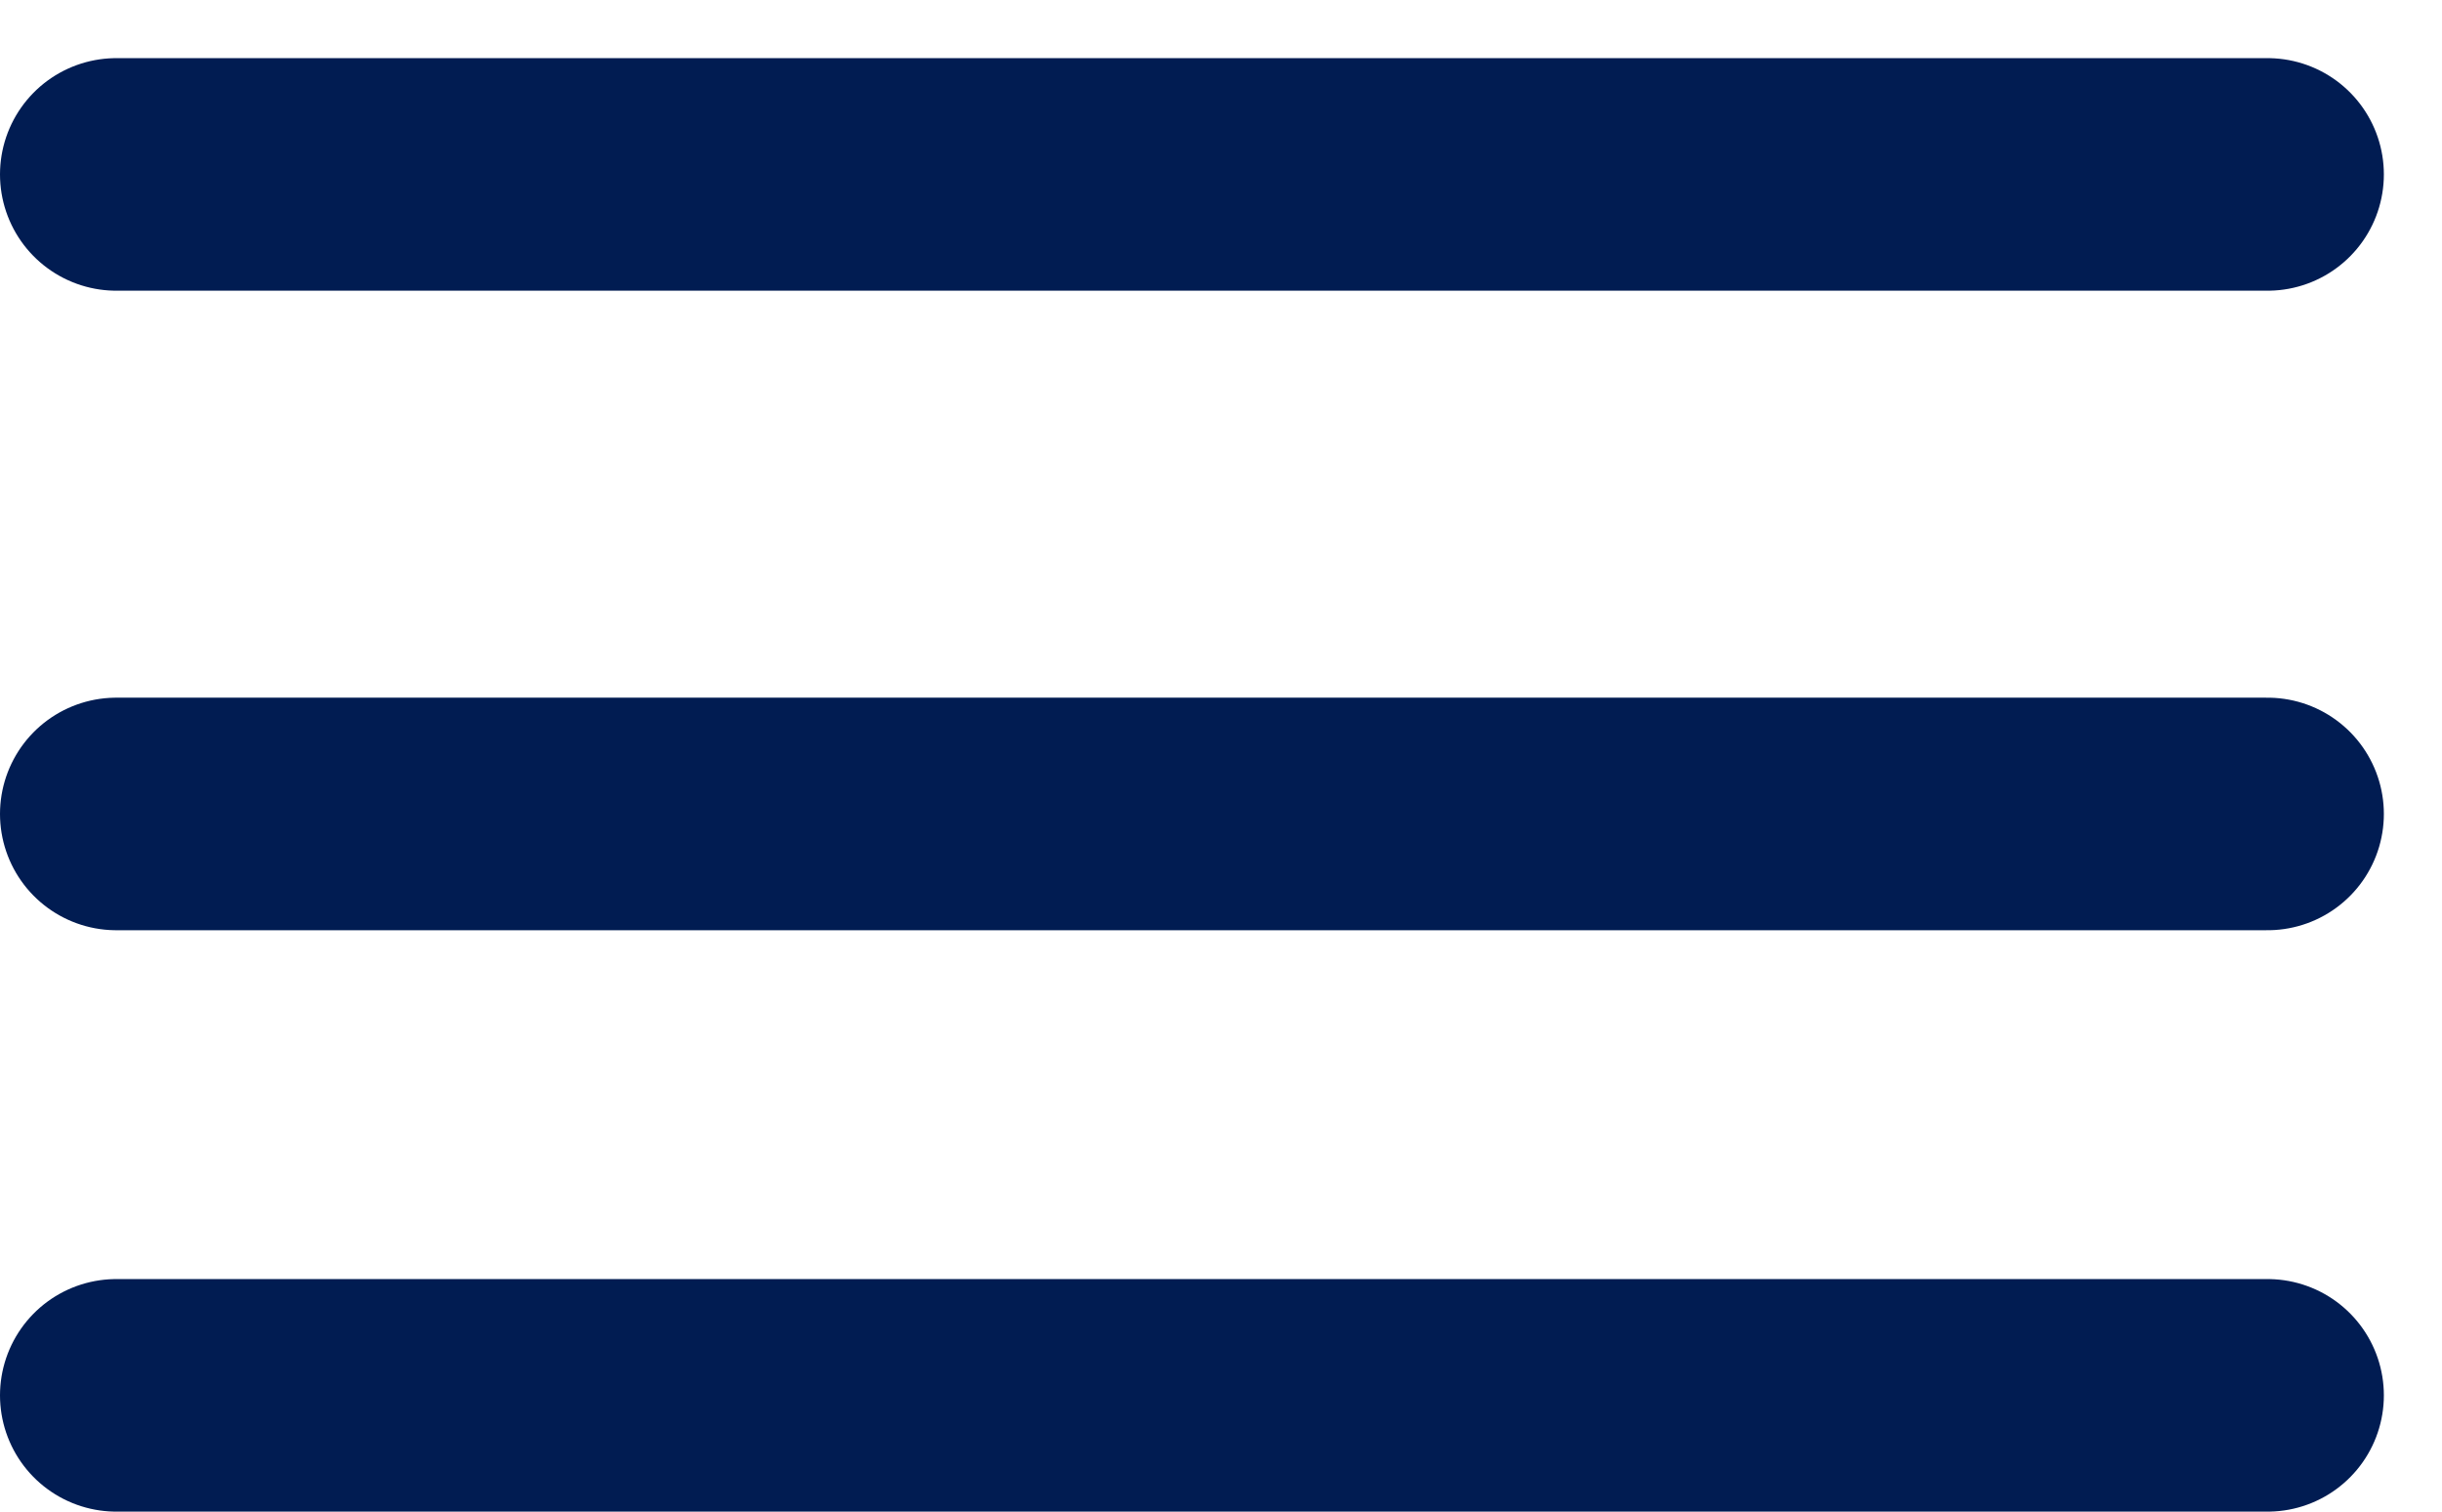
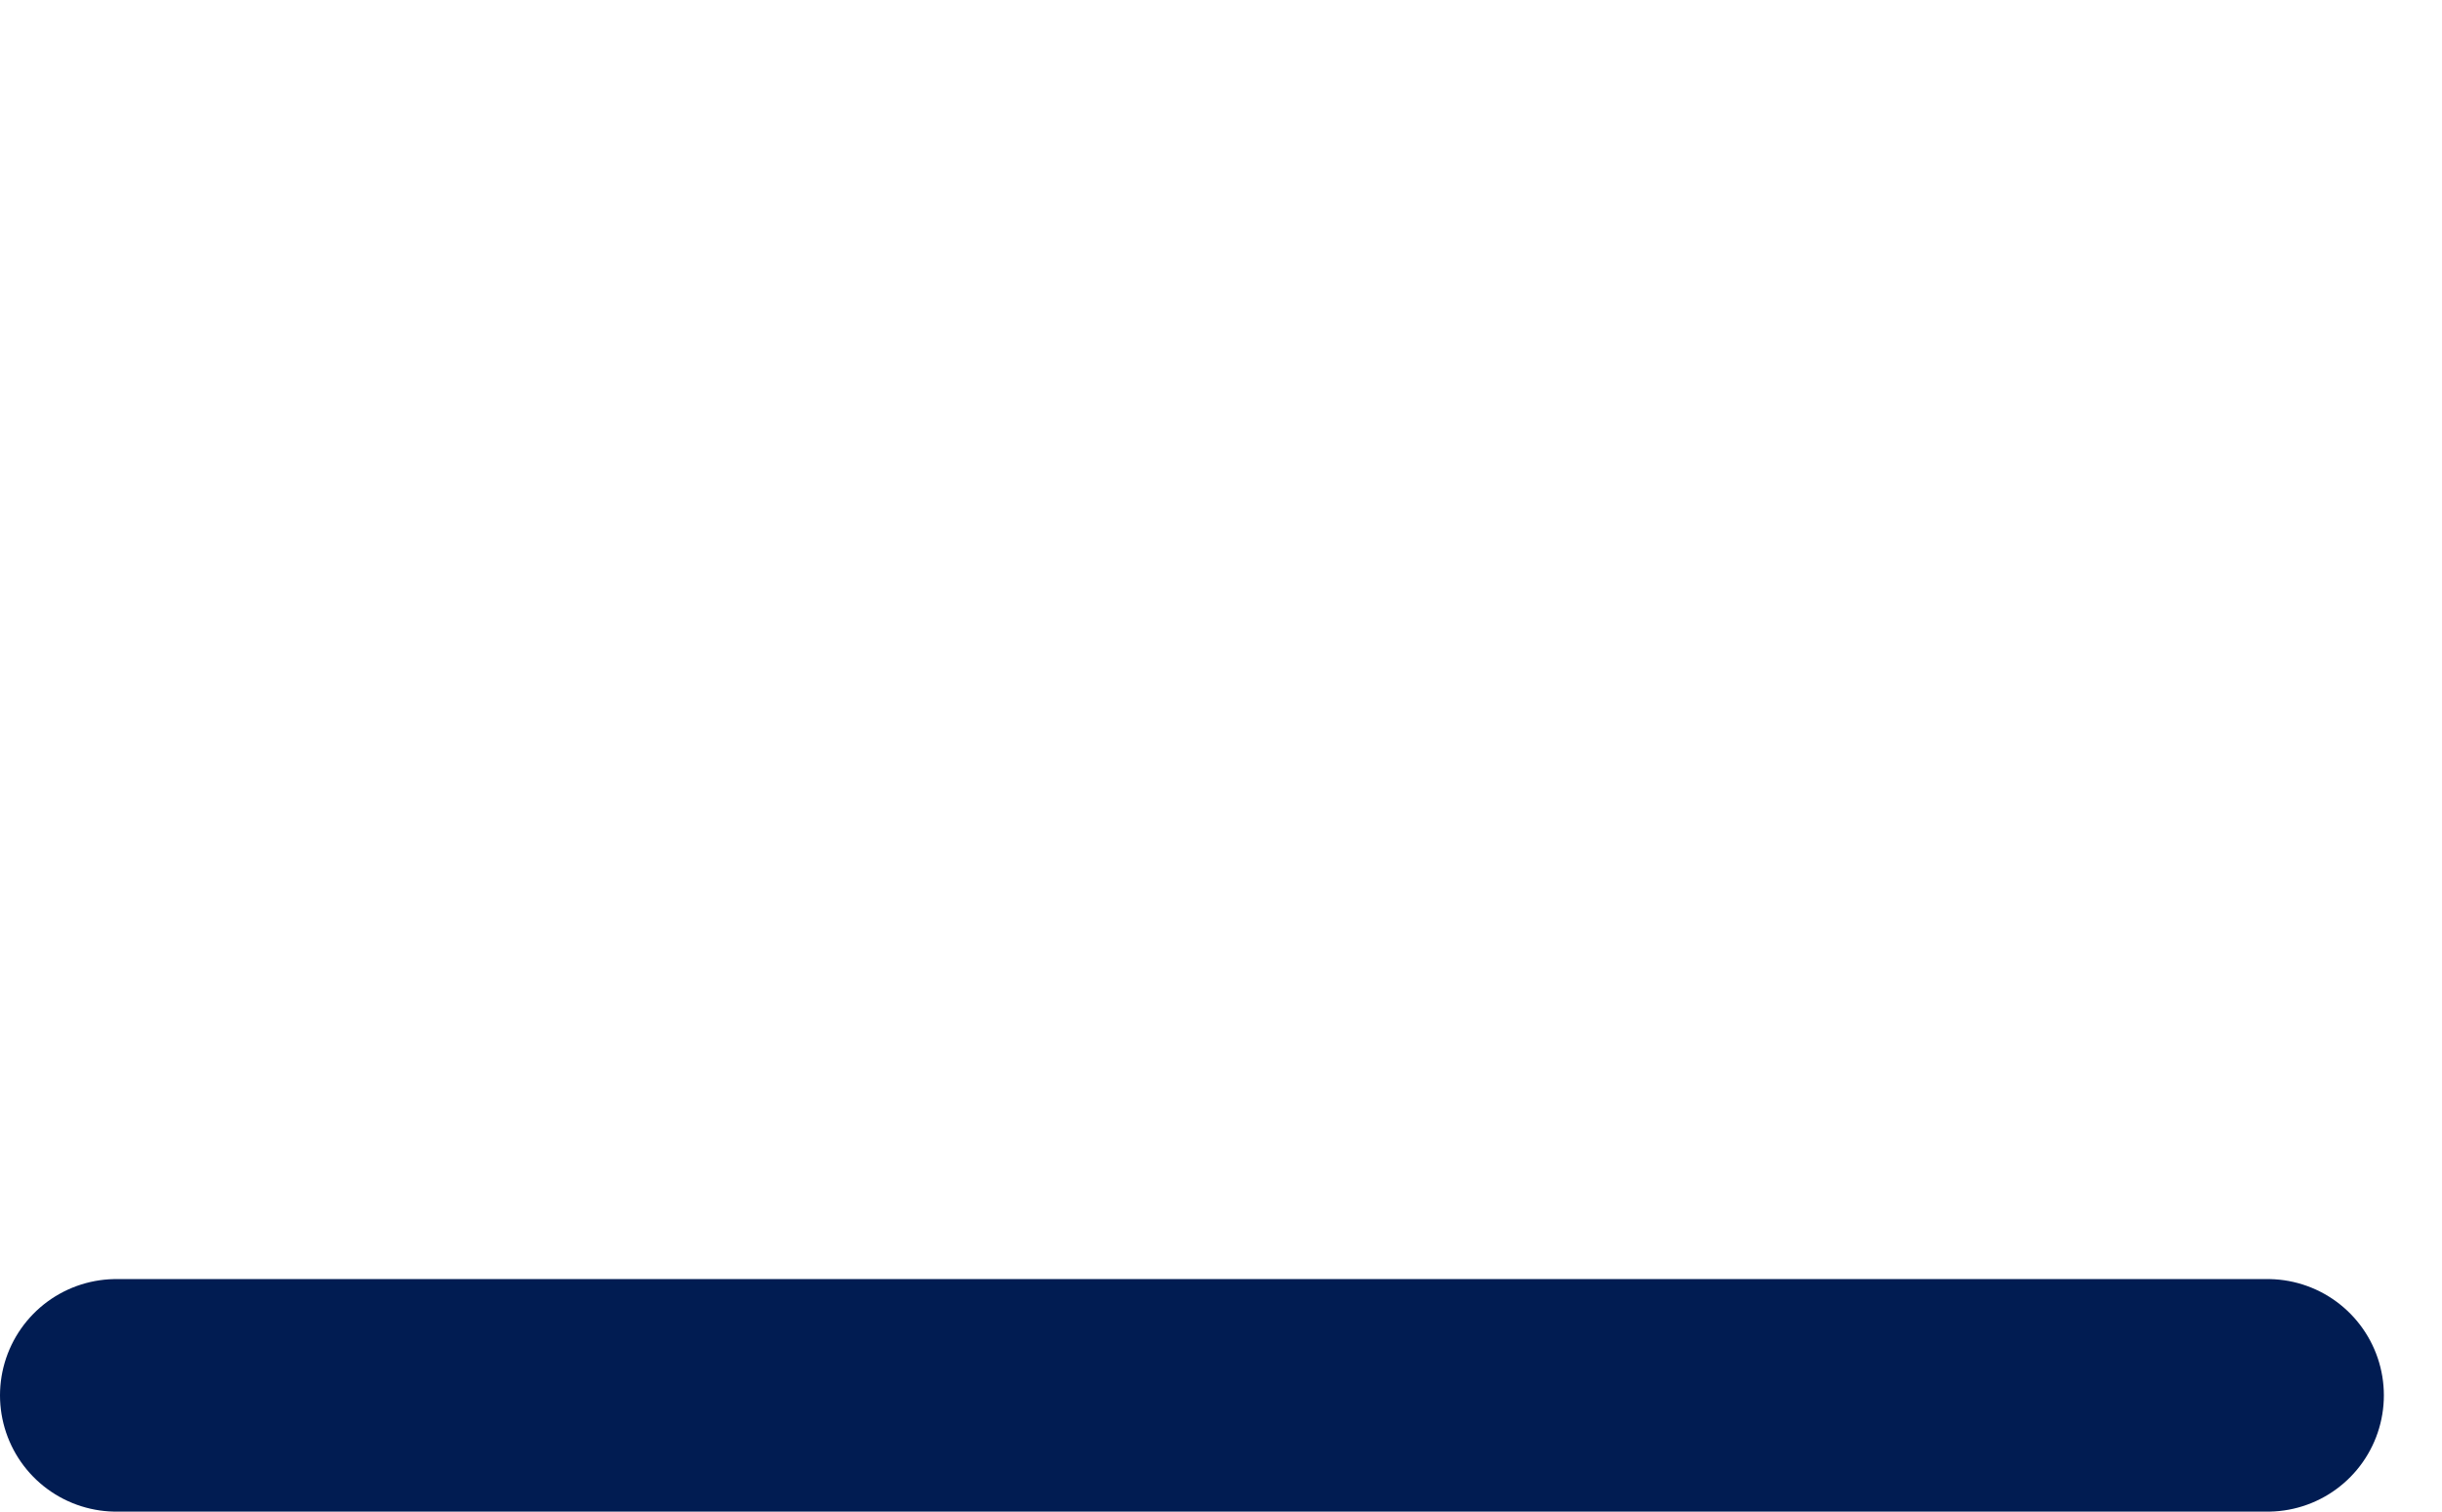
<svg xmlns="http://www.w3.org/2000/svg" width="21" height="13" viewBox="0 0 21 13" fill="none">
-   <path d="M1 1.5H19.5" stroke="#011C52" stroke-width="2" stroke-linecap="round" />
-   <path d="M1 7H19.5" stroke="#011C52" stroke-width="2" stroke-linecap="round" />
  <path d="M1 12H19.5" stroke="#011C52" stroke-width="2" stroke-linecap="round" />
</svg>